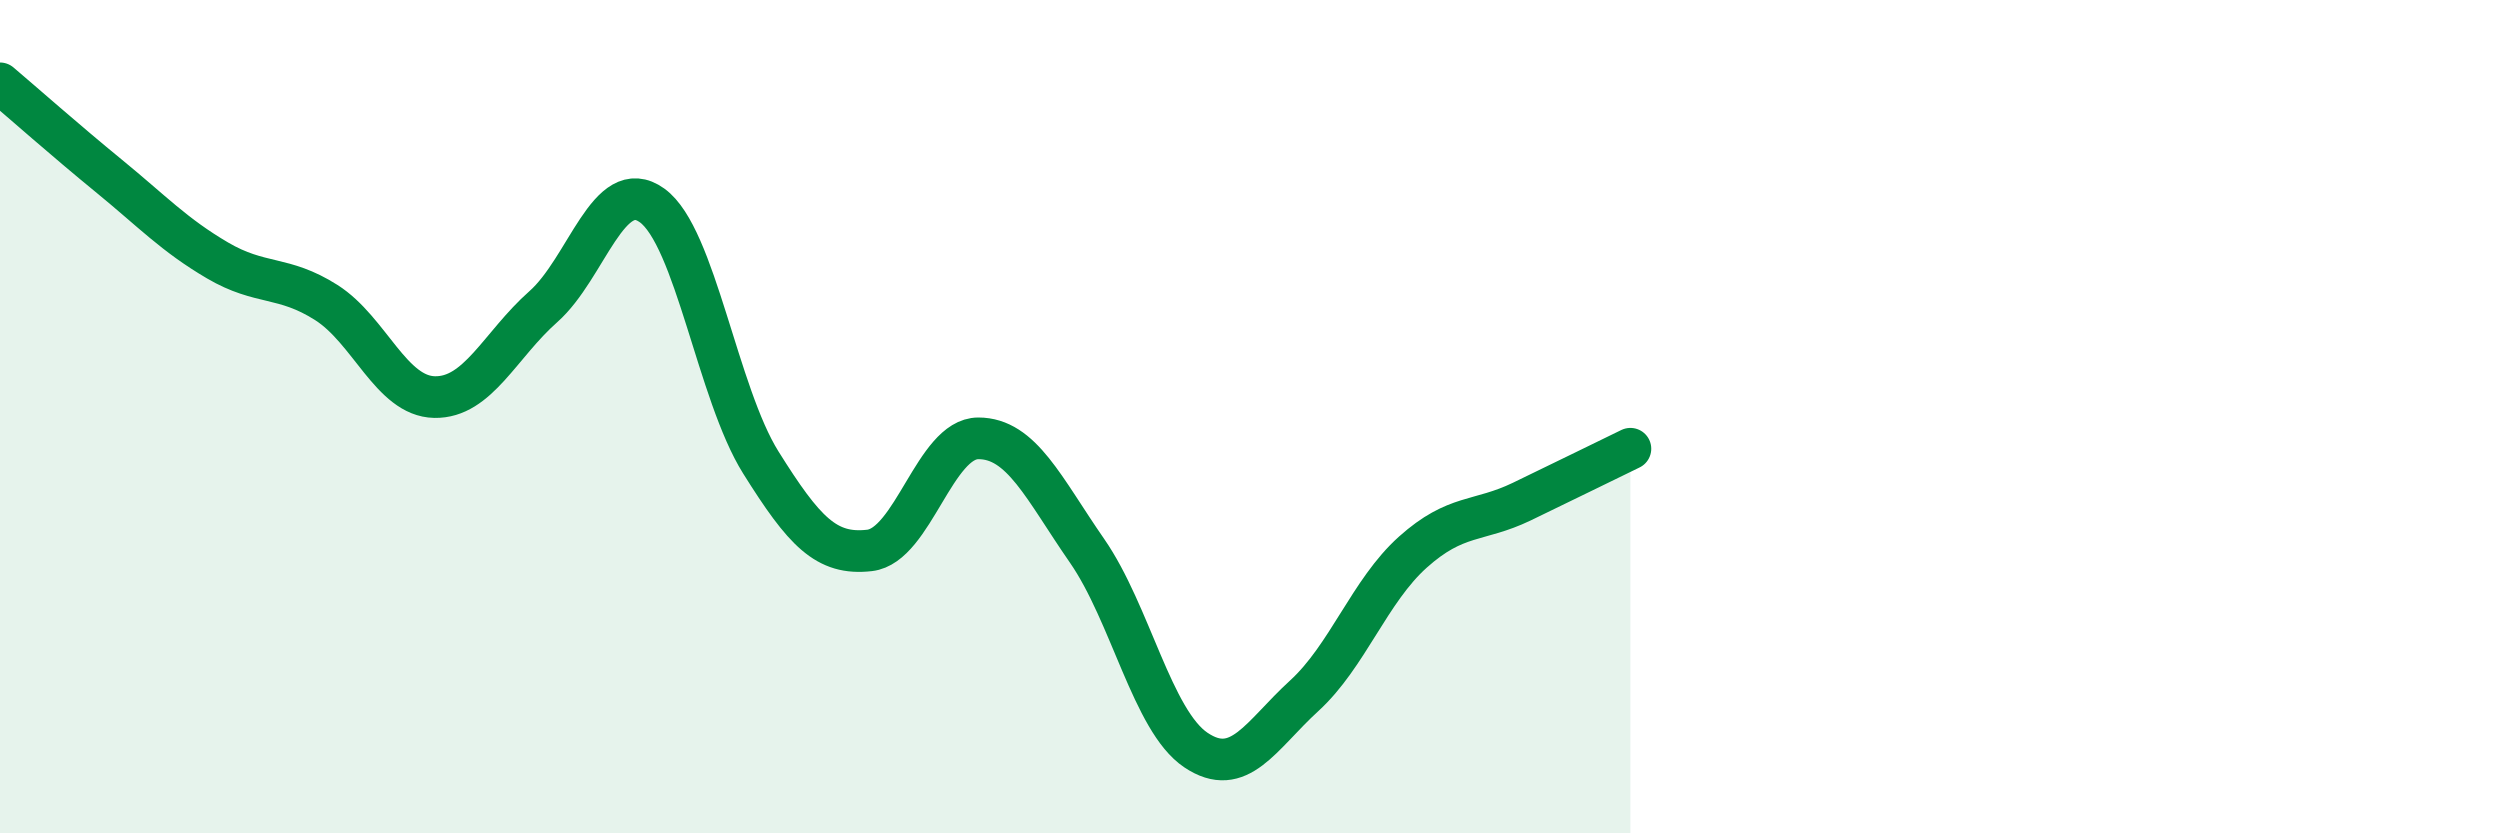
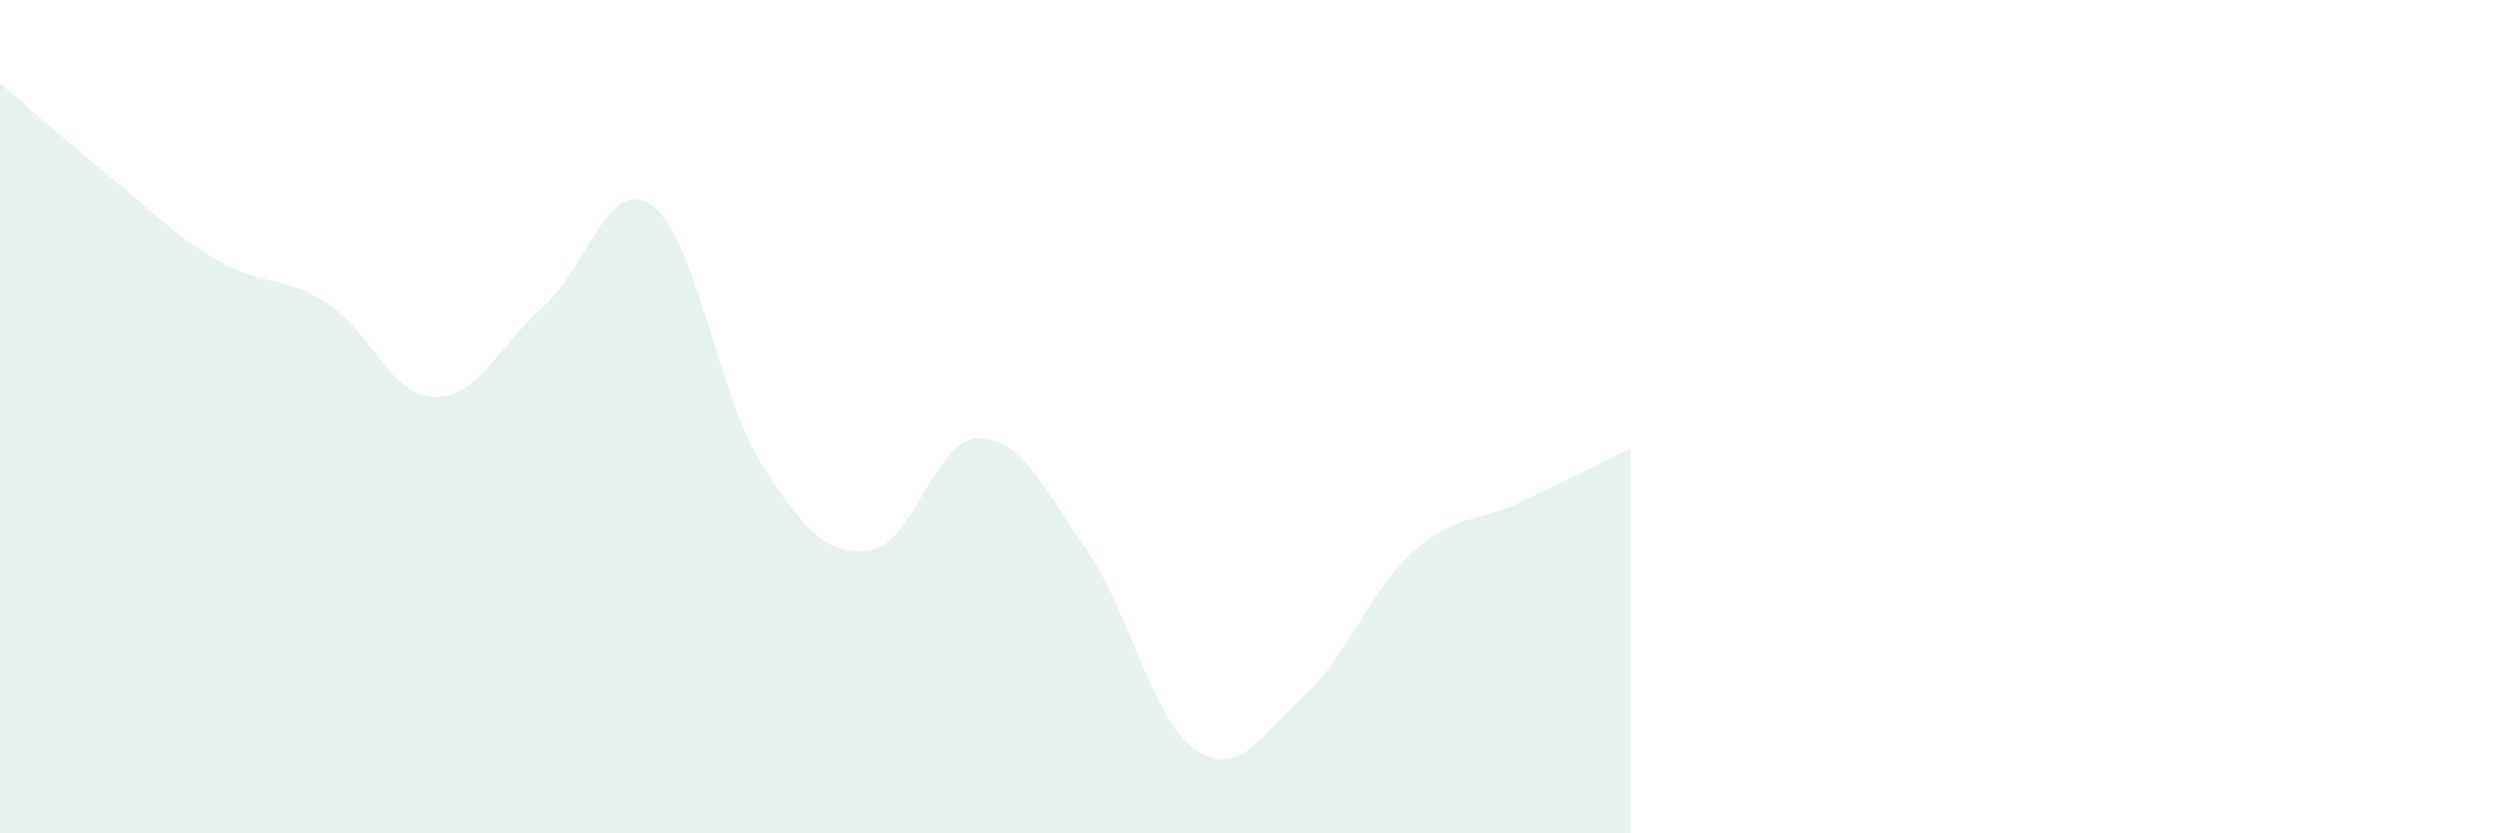
<svg xmlns="http://www.w3.org/2000/svg" width="60" height="20" viewBox="0 0 60 20">
  <path d="M 0,2 C 0.52,2.44 1.57,3.37 2.61,4.22 C 3.65,5.07 4.18,5.64 5.22,6.25 C 6.26,6.86 6.79,6.6 7.83,7.26 C 8.87,7.92 9.39,9.51 10.43,9.53 C 11.47,9.55 12,8.28 13.04,7.36 C 14.08,6.44 14.61,4.18 15.65,4.93 C 16.69,5.68 17.22,9.44 18.26,11.1 C 19.3,12.76 19.83,13.33 20.87,13.21 C 21.91,13.09 22.44,10.52 23.48,10.52 C 24.52,10.52 25.05,11.72 26.09,13.22 C 27.13,14.72 27.66,17.3 28.7,18 C 29.74,18.7 30.26,17.65 31.3,16.7 C 32.34,15.75 32.87,14.18 33.91,13.25 C 34.95,12.32 35.48,12.54 36.52,12.04 C 37.56,11.54 38.61,11.02 39.13,10.77L39.13 20L0 20Z" fill="#008740" opacity="0.1" stroke-linecap="round" stroke-linejoin="round" />
-   <path d="M 0,2 C 0.52,2.44 1.57,3.37 2.61,4.22 C 3.65,5.07 4.18,5.64 5.22,6.25 C 6.26,6.86 6.79,6.6 7.83,7.26 C 8.87,7.92 9.39,9.51 10.43,9.53 C 11.47,9.55 12,8.28 13.04,7.36 C 14.08,6.44 14.61,4.18 15.65,4.93 C 16.69,5.68 17.22,9.44 18.26,11.1 C 19.3,12.76 19.83,13.33 20.87,13.21 C 21.91,13.09 22.44,10.52 23.48,10.52 C 24.52,10.52 25.05,11.72 26.09,13.22 C 27.13,14.72 27.66,17.3 28.7,18 C 29.74,18.7 30.26,17.65 31.3,16.7 C 32.34,15.75 32.87,14.18 33.91,13.25 C 34.95,12.32 35.48,12.54 36.52,12.04 C 37.56,11.54 38.61,11.02 39.13,10.77" stroke="#008740" stroke-width="1" fill="none" stroke-linecap="round" stroke-linejoin="round" />
</svg>